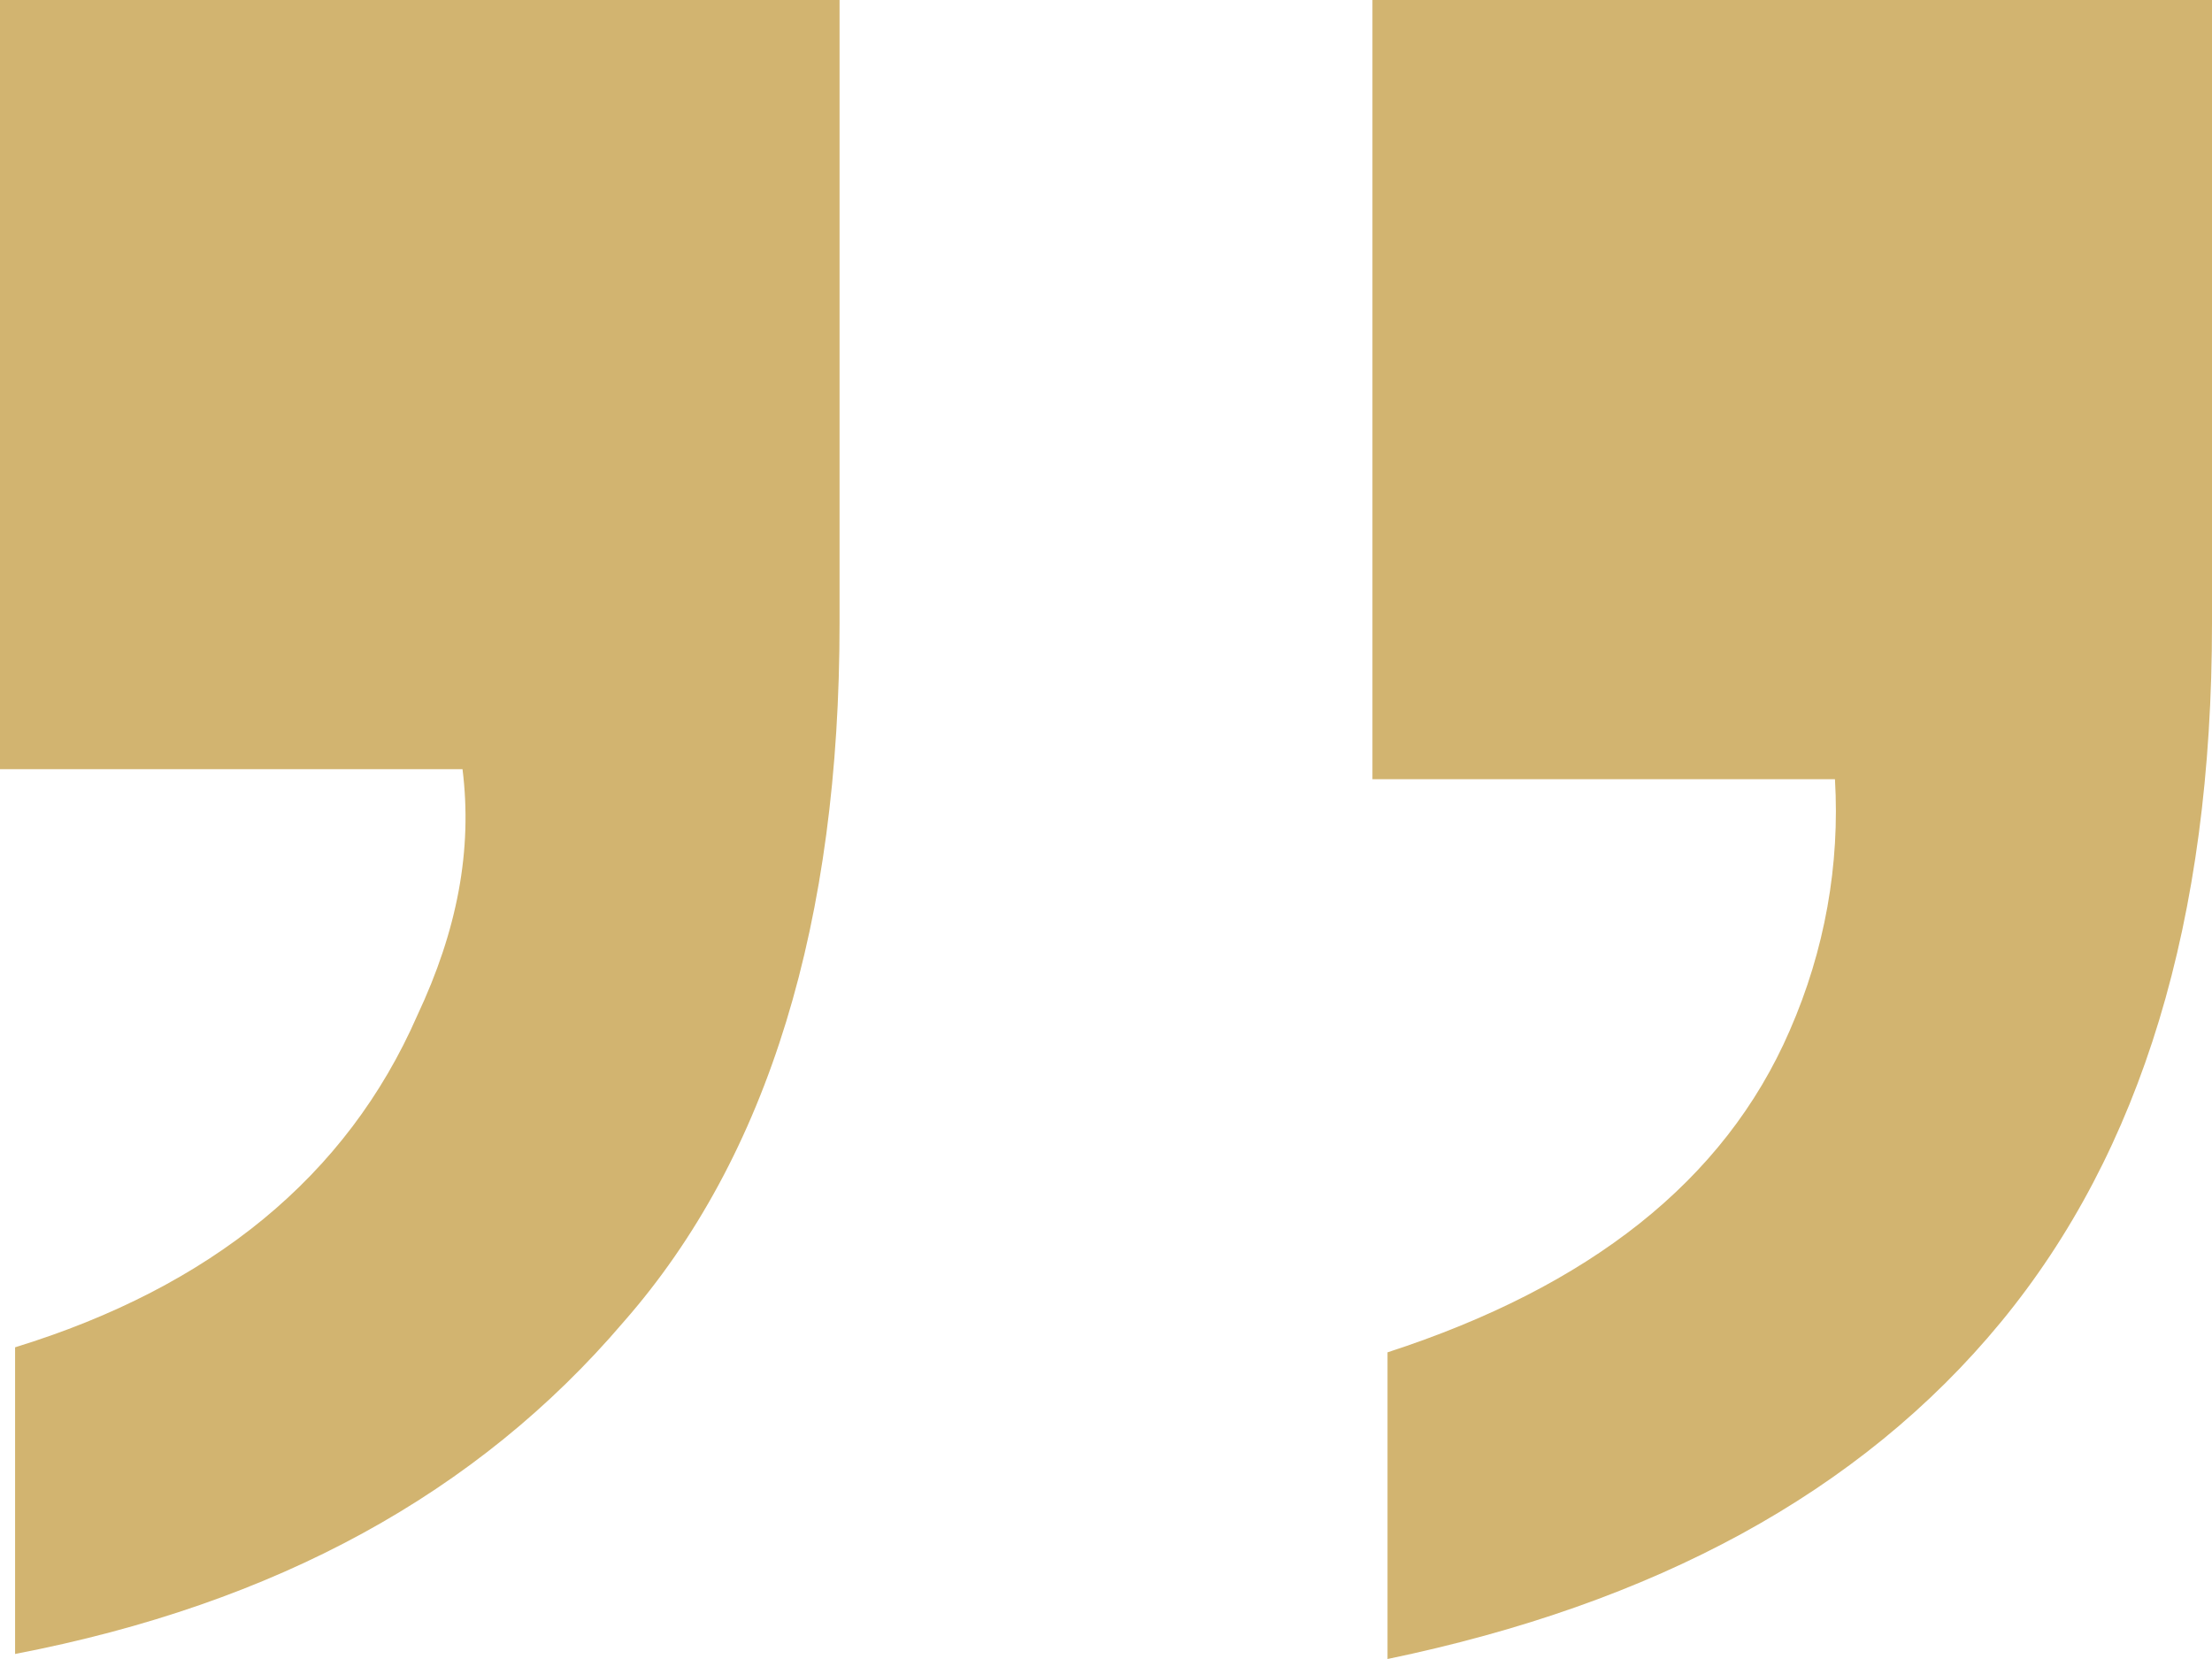
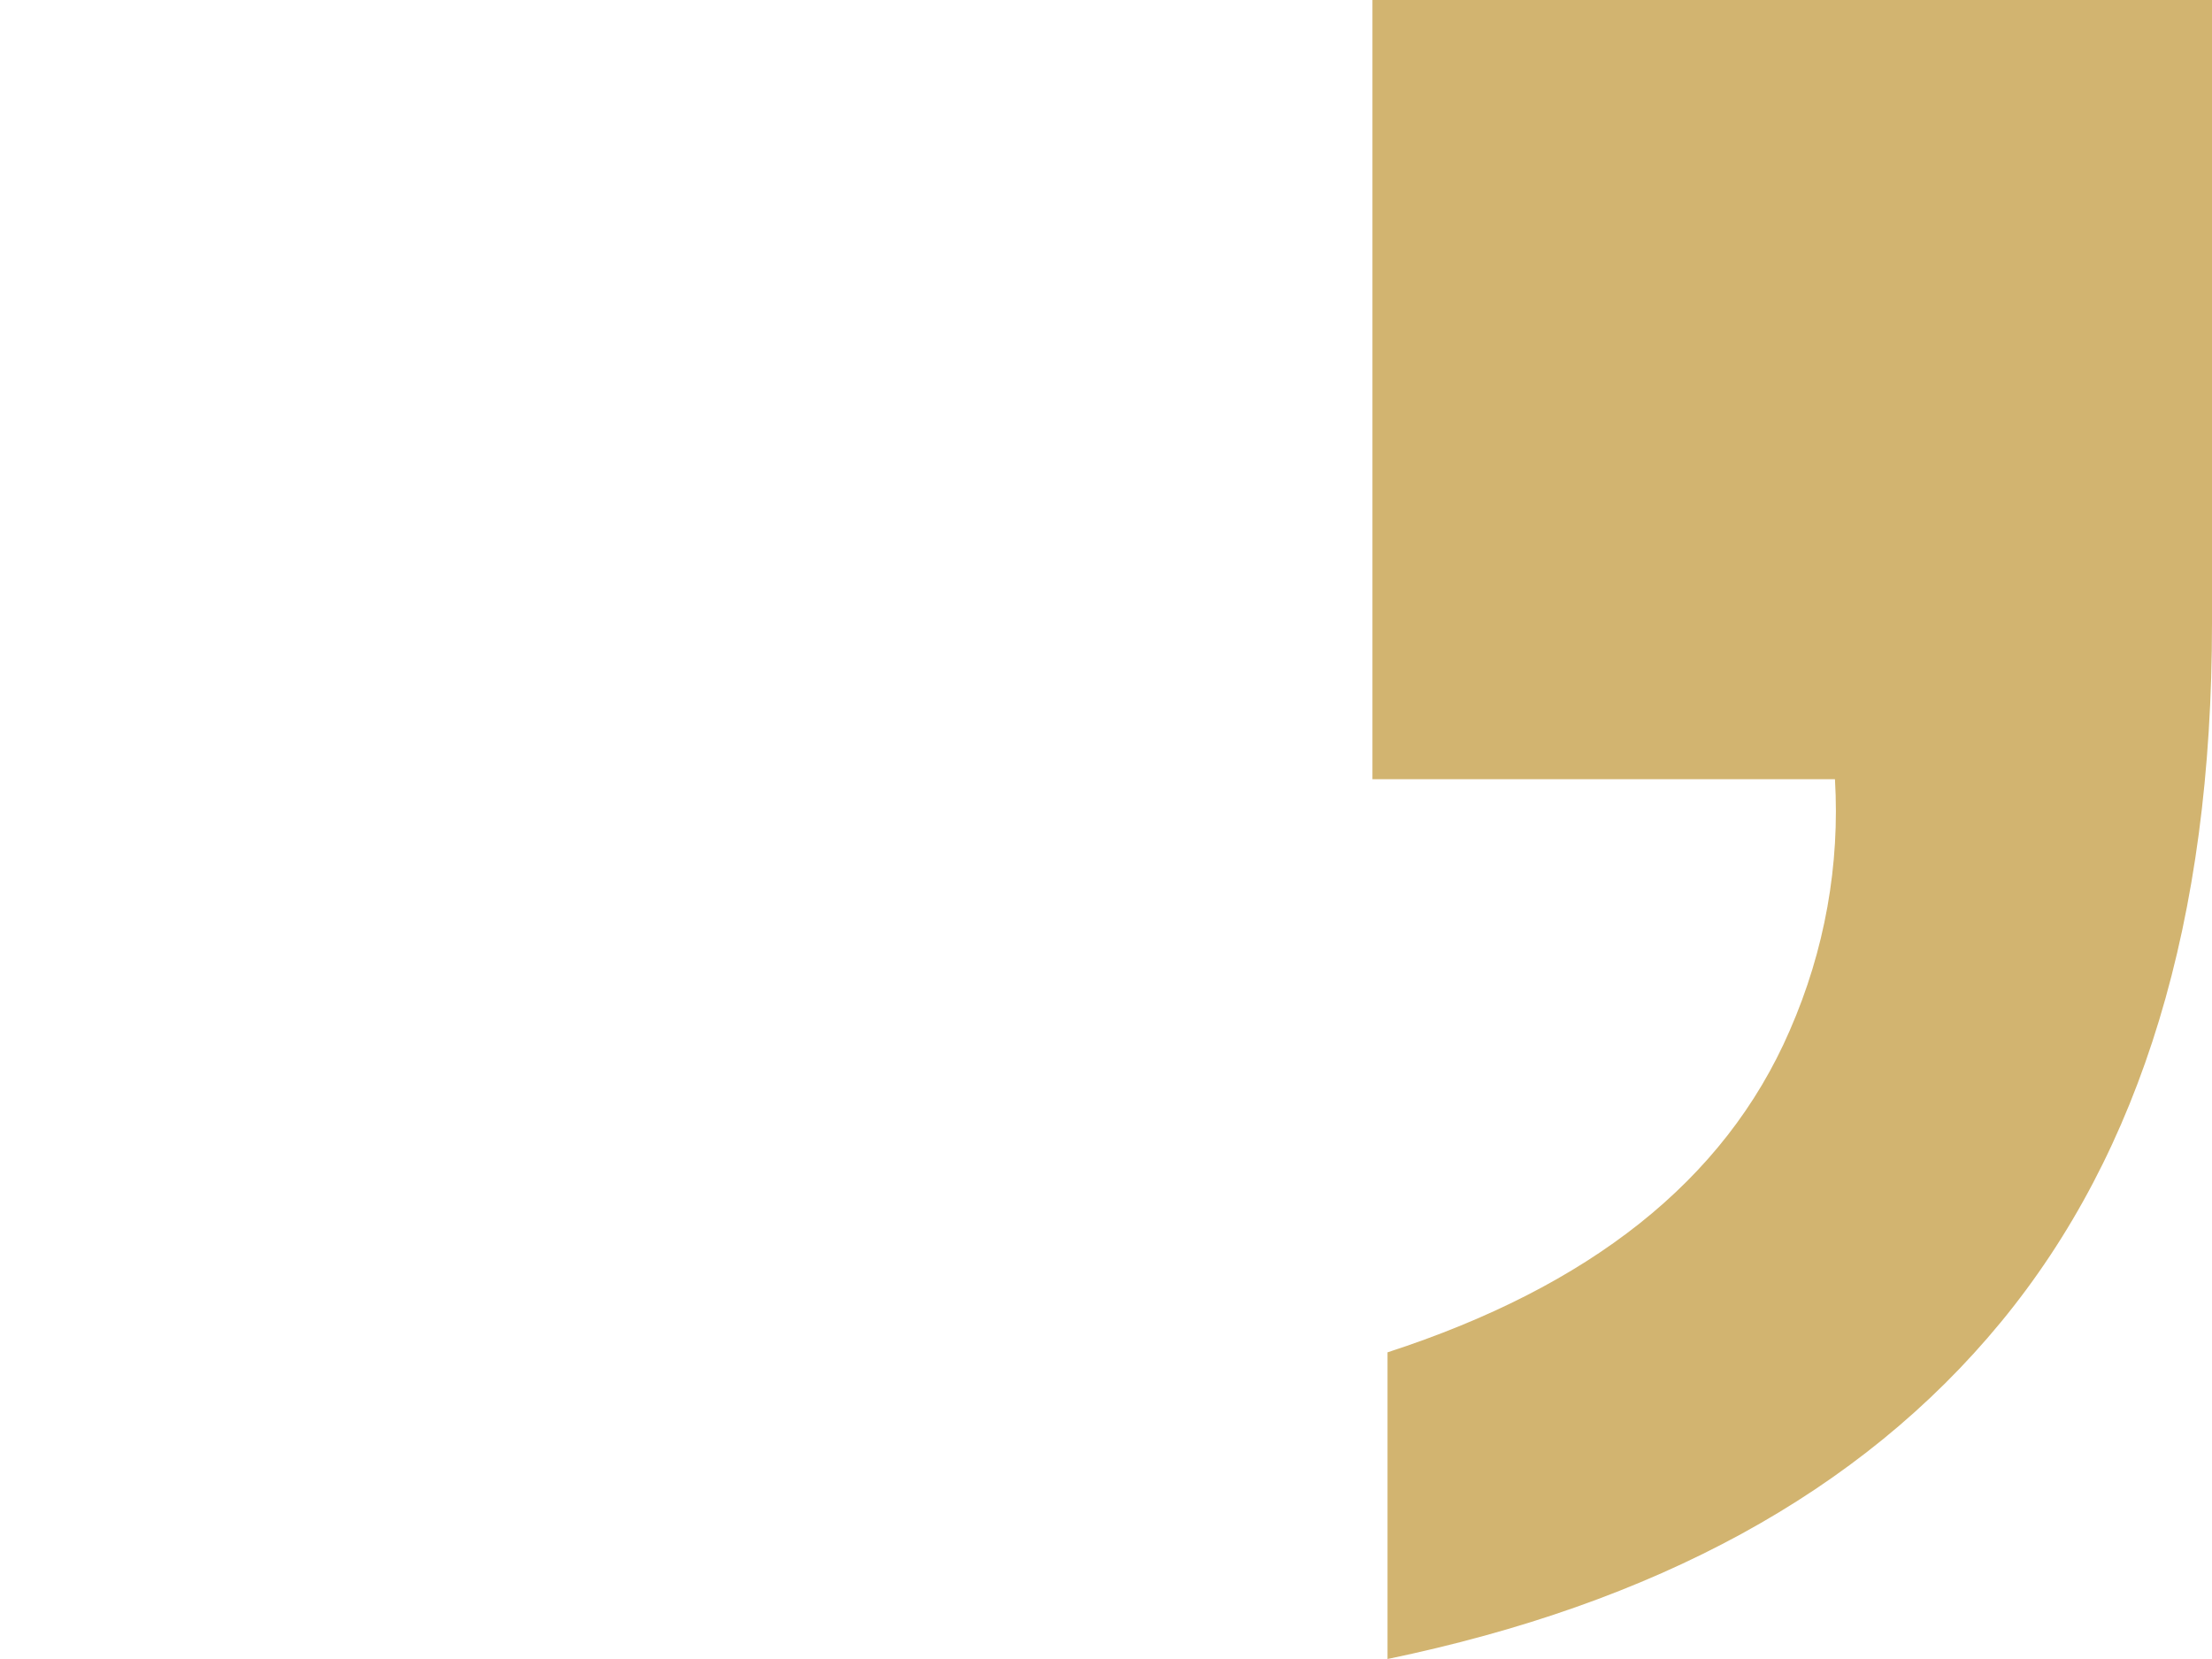
<svg xmlns="http://www.w3.org/2000/svg" id="Layer_1" version="1.1" viewBox="0 0 44 33">
  <defs>
    <style> .st0 { isolation: isolate; } .st1 { fill: #d2b470; } </style>
  </defs>
  <g id="_" class="st0">
    <g class="st0">
      <path class="st1" d="M44,0v12.4c0,5.9-1.4,10.5-4.2,13.9-2.8,3.4-6.9,5.6-12.2,6.7v-6.1c4-1.3,6.7-3.4,8-6.4.7-1.6,1-3.3.9-5h-9.2V0h16.7Z" />
-       <path class="st1" d="M.3,26.8c3.9-1.2,6.6-3.4,8-6.6.8-1.7,1.1-3.3.9-4.9H0V0h16.7v12.4c0,5.9-1.4,10.6-4.3,13.9-2.9,3.4-6.9,5.6-12.1,6.6v-6.1Z" />
    </g>
  </g>
</svg>